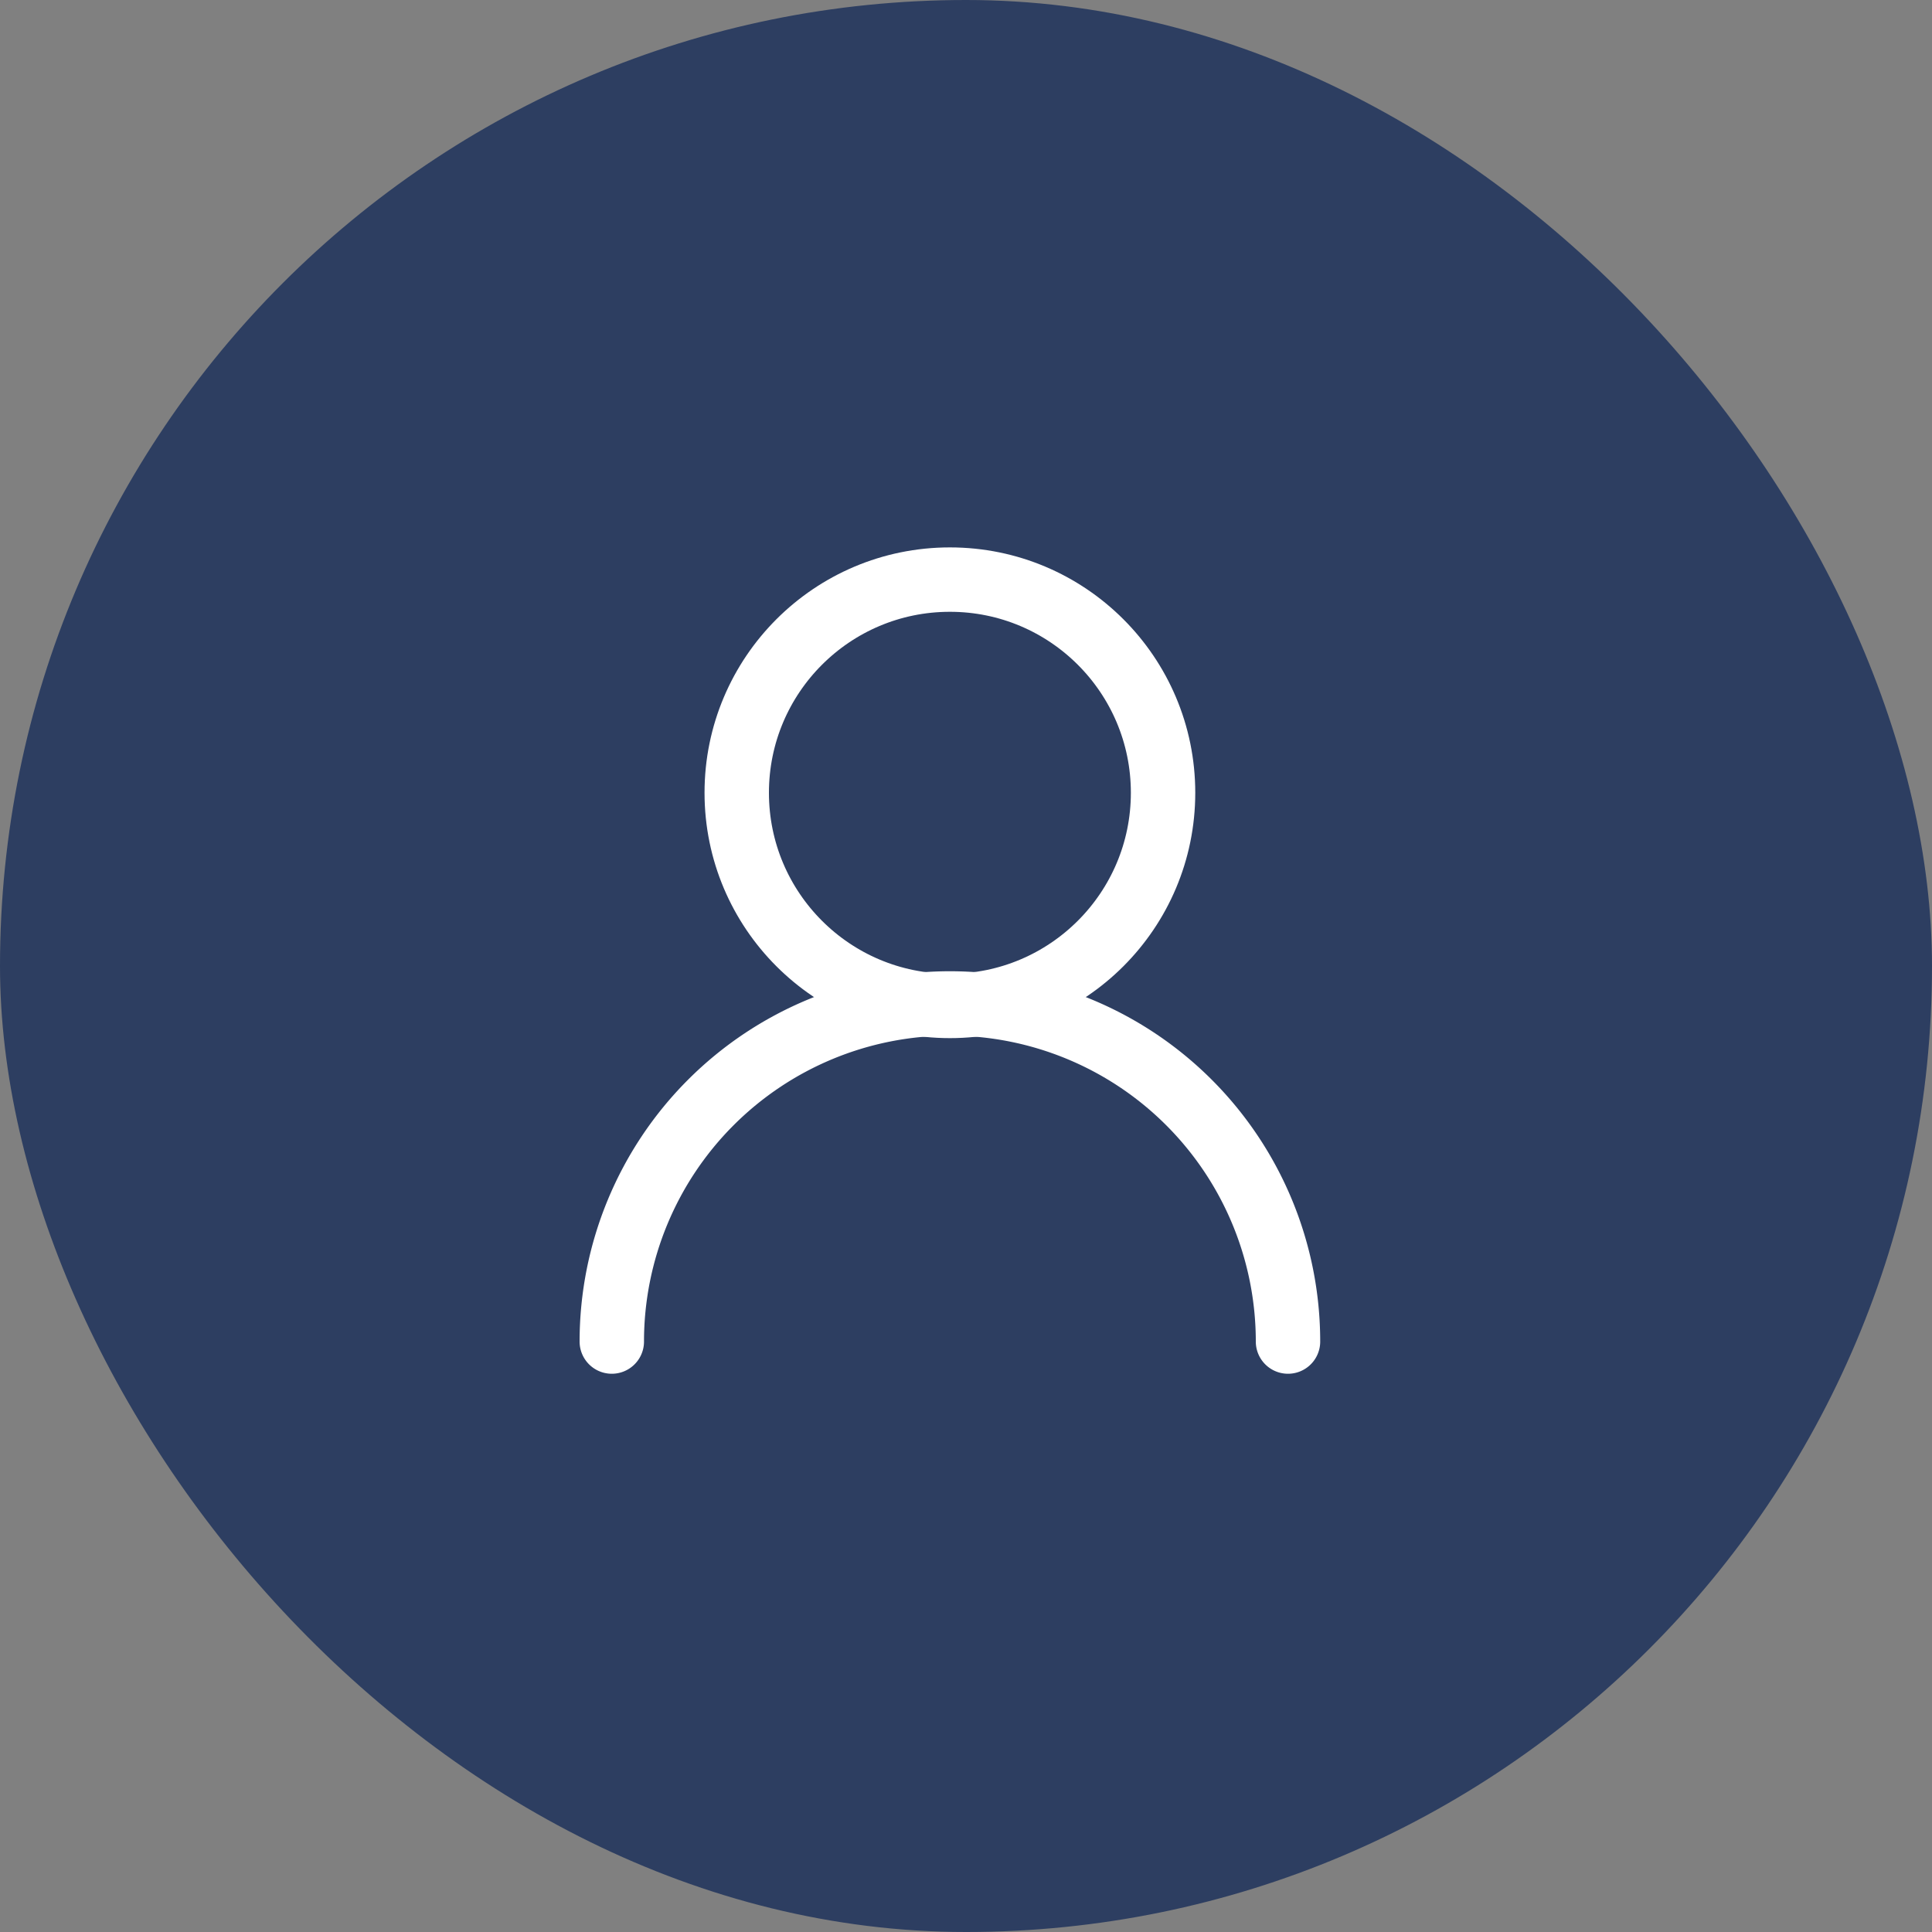
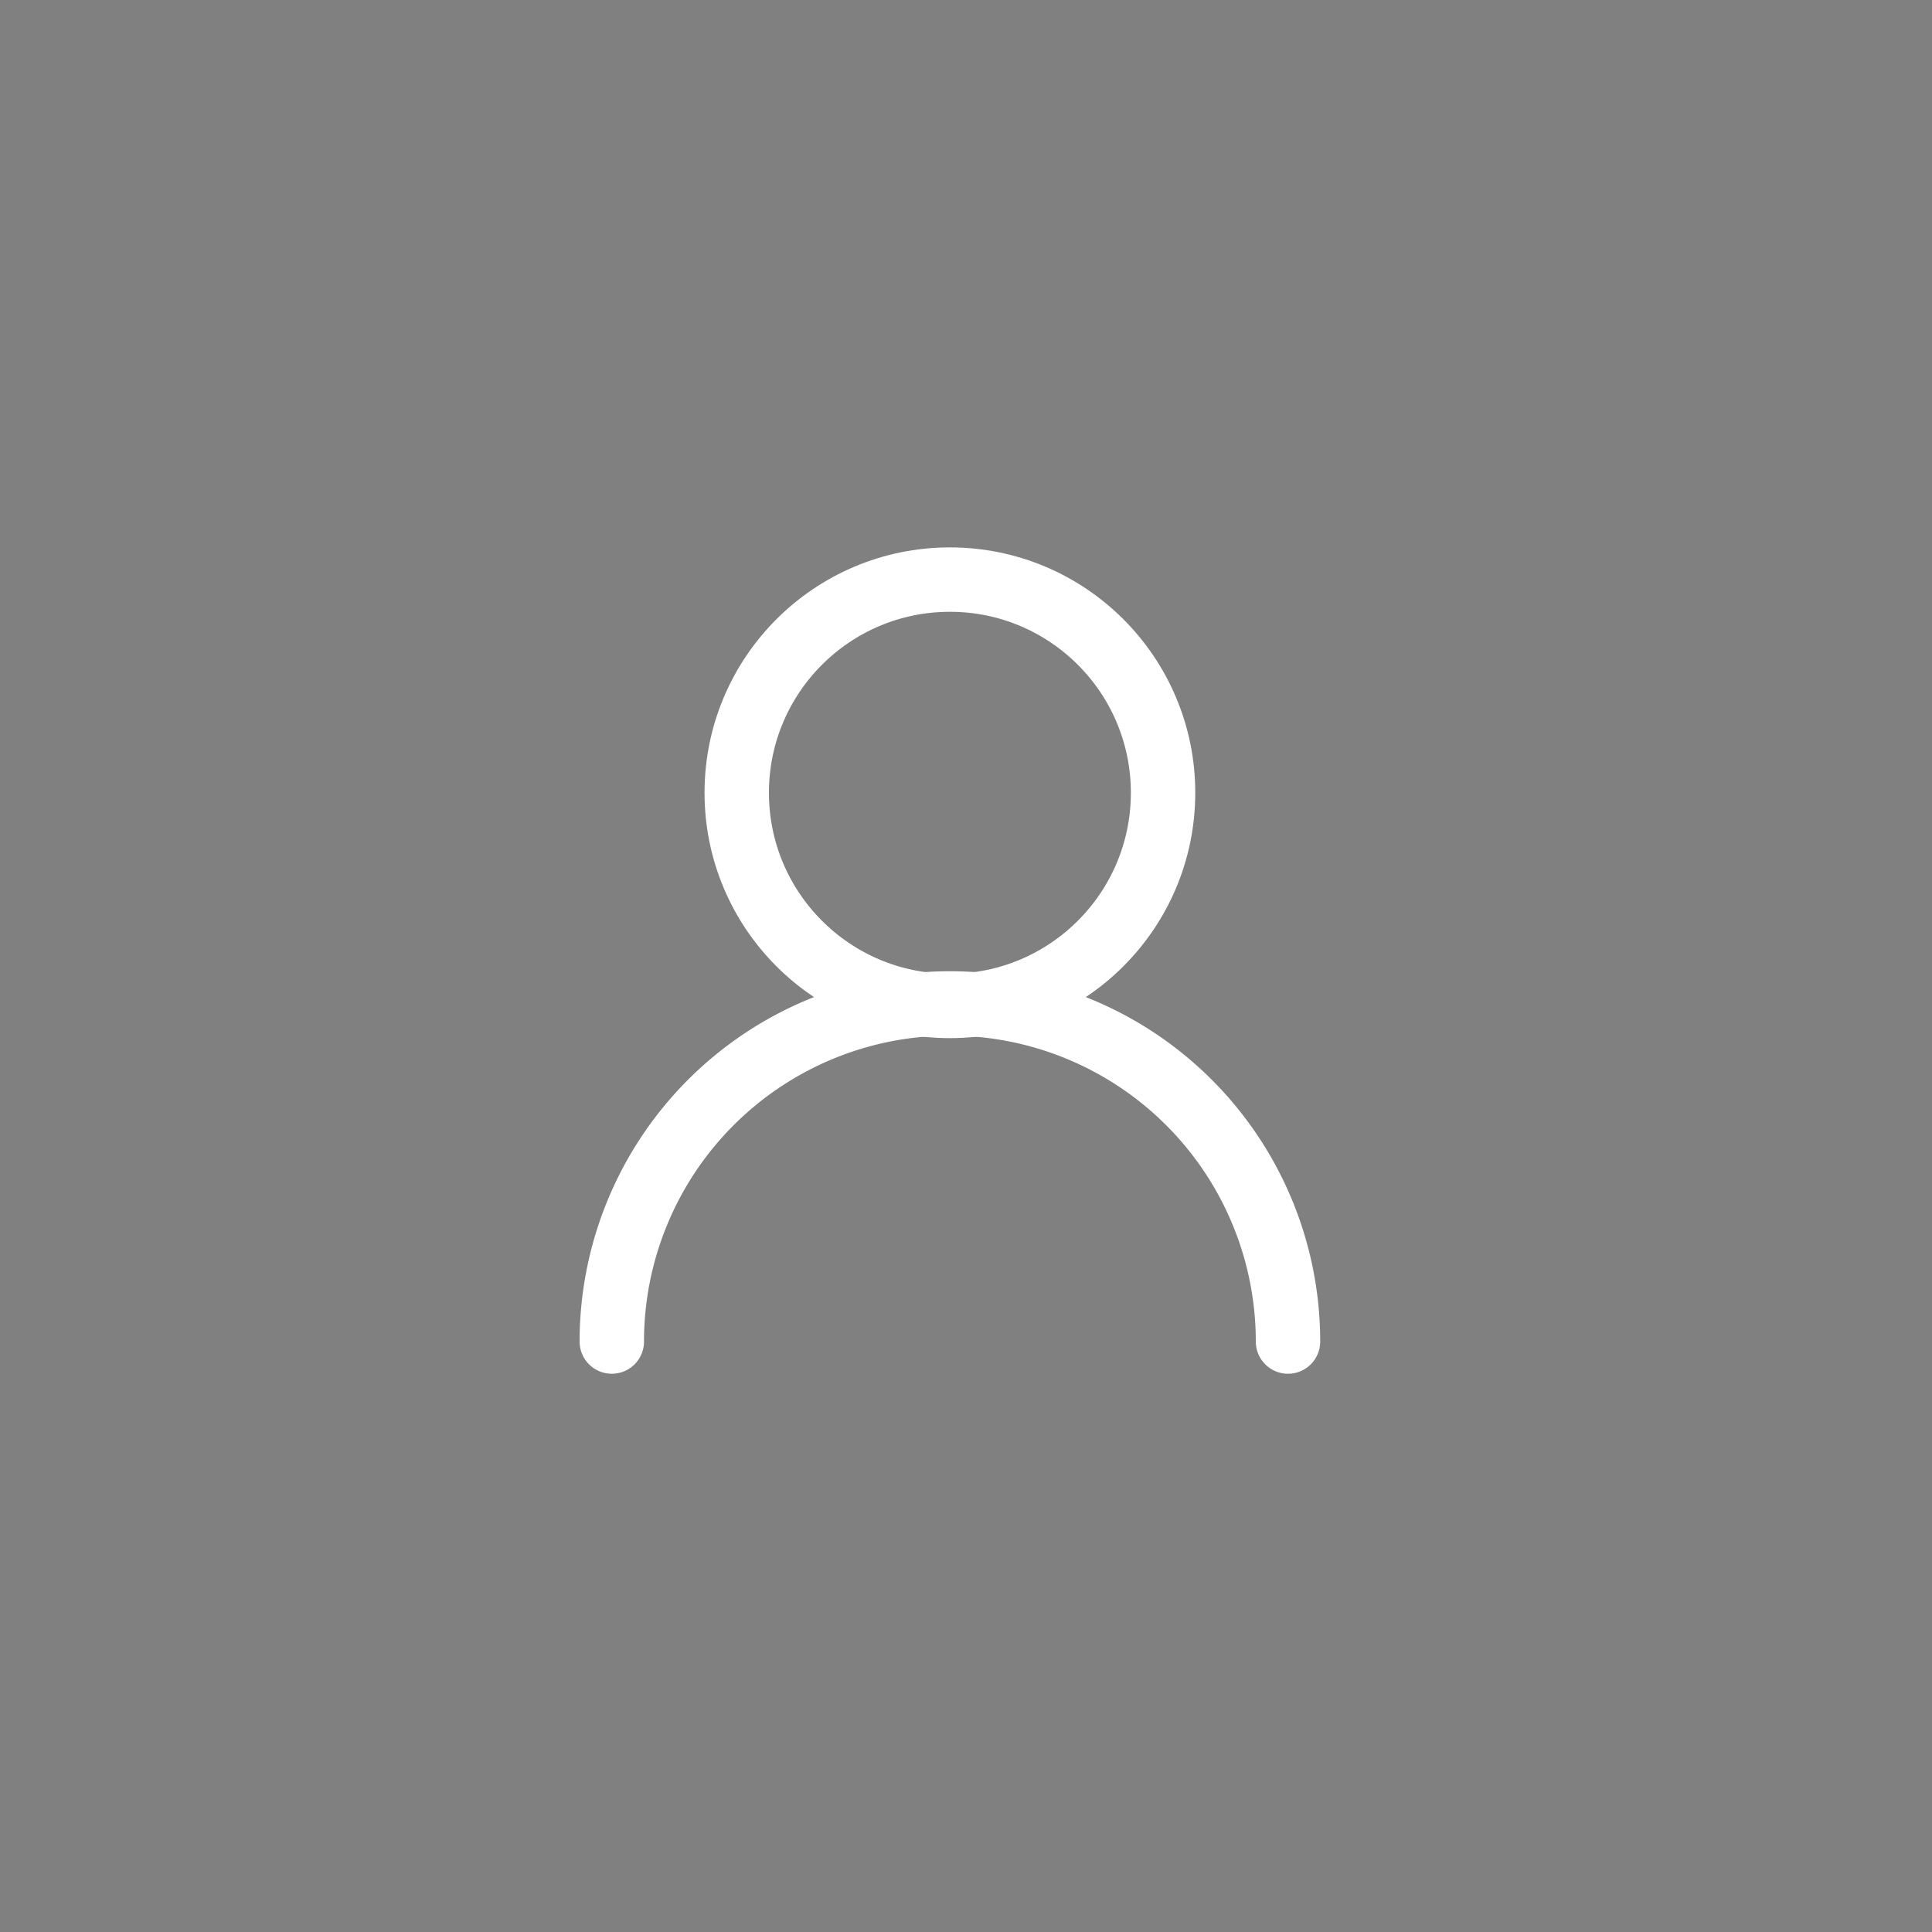
<svg xmlns="http://www.w3.org/2000/svg" width="60" height="60" viewBox="0 0 60 60">
  <rect x="0" y="0" width="60" height="60" fill="#808080" stroke="none" />
  <defs>
    <style>
            .cls-2{fill:none;stroke:#fff;stroke-linecap:round;stroke-miterlimit:10;stroke-width:2px}
        </style>
  </defs>
  <g id="Group_6686" transform="translate(-160 -60)">
-     <rect id="Rectangle_4882" width="60" height="60" fill="#2d3e61" rx="30" transform="translate(160 60)" />
    <g id="Group_5439" transform="translate(179 78)">
      <circle id="Ellipse_204" cx="6.62" cy="6.62" r="6.62" class="cls-2" transform="translate(3.88)" />
      <path id="Path_578" d="M1118.5 1621.089a10.5 10.5 0 0 1 21 0" class="cls-2" transform="translate(-1118.5 -1597.426)" />
    </g>
  </g>
</svg>